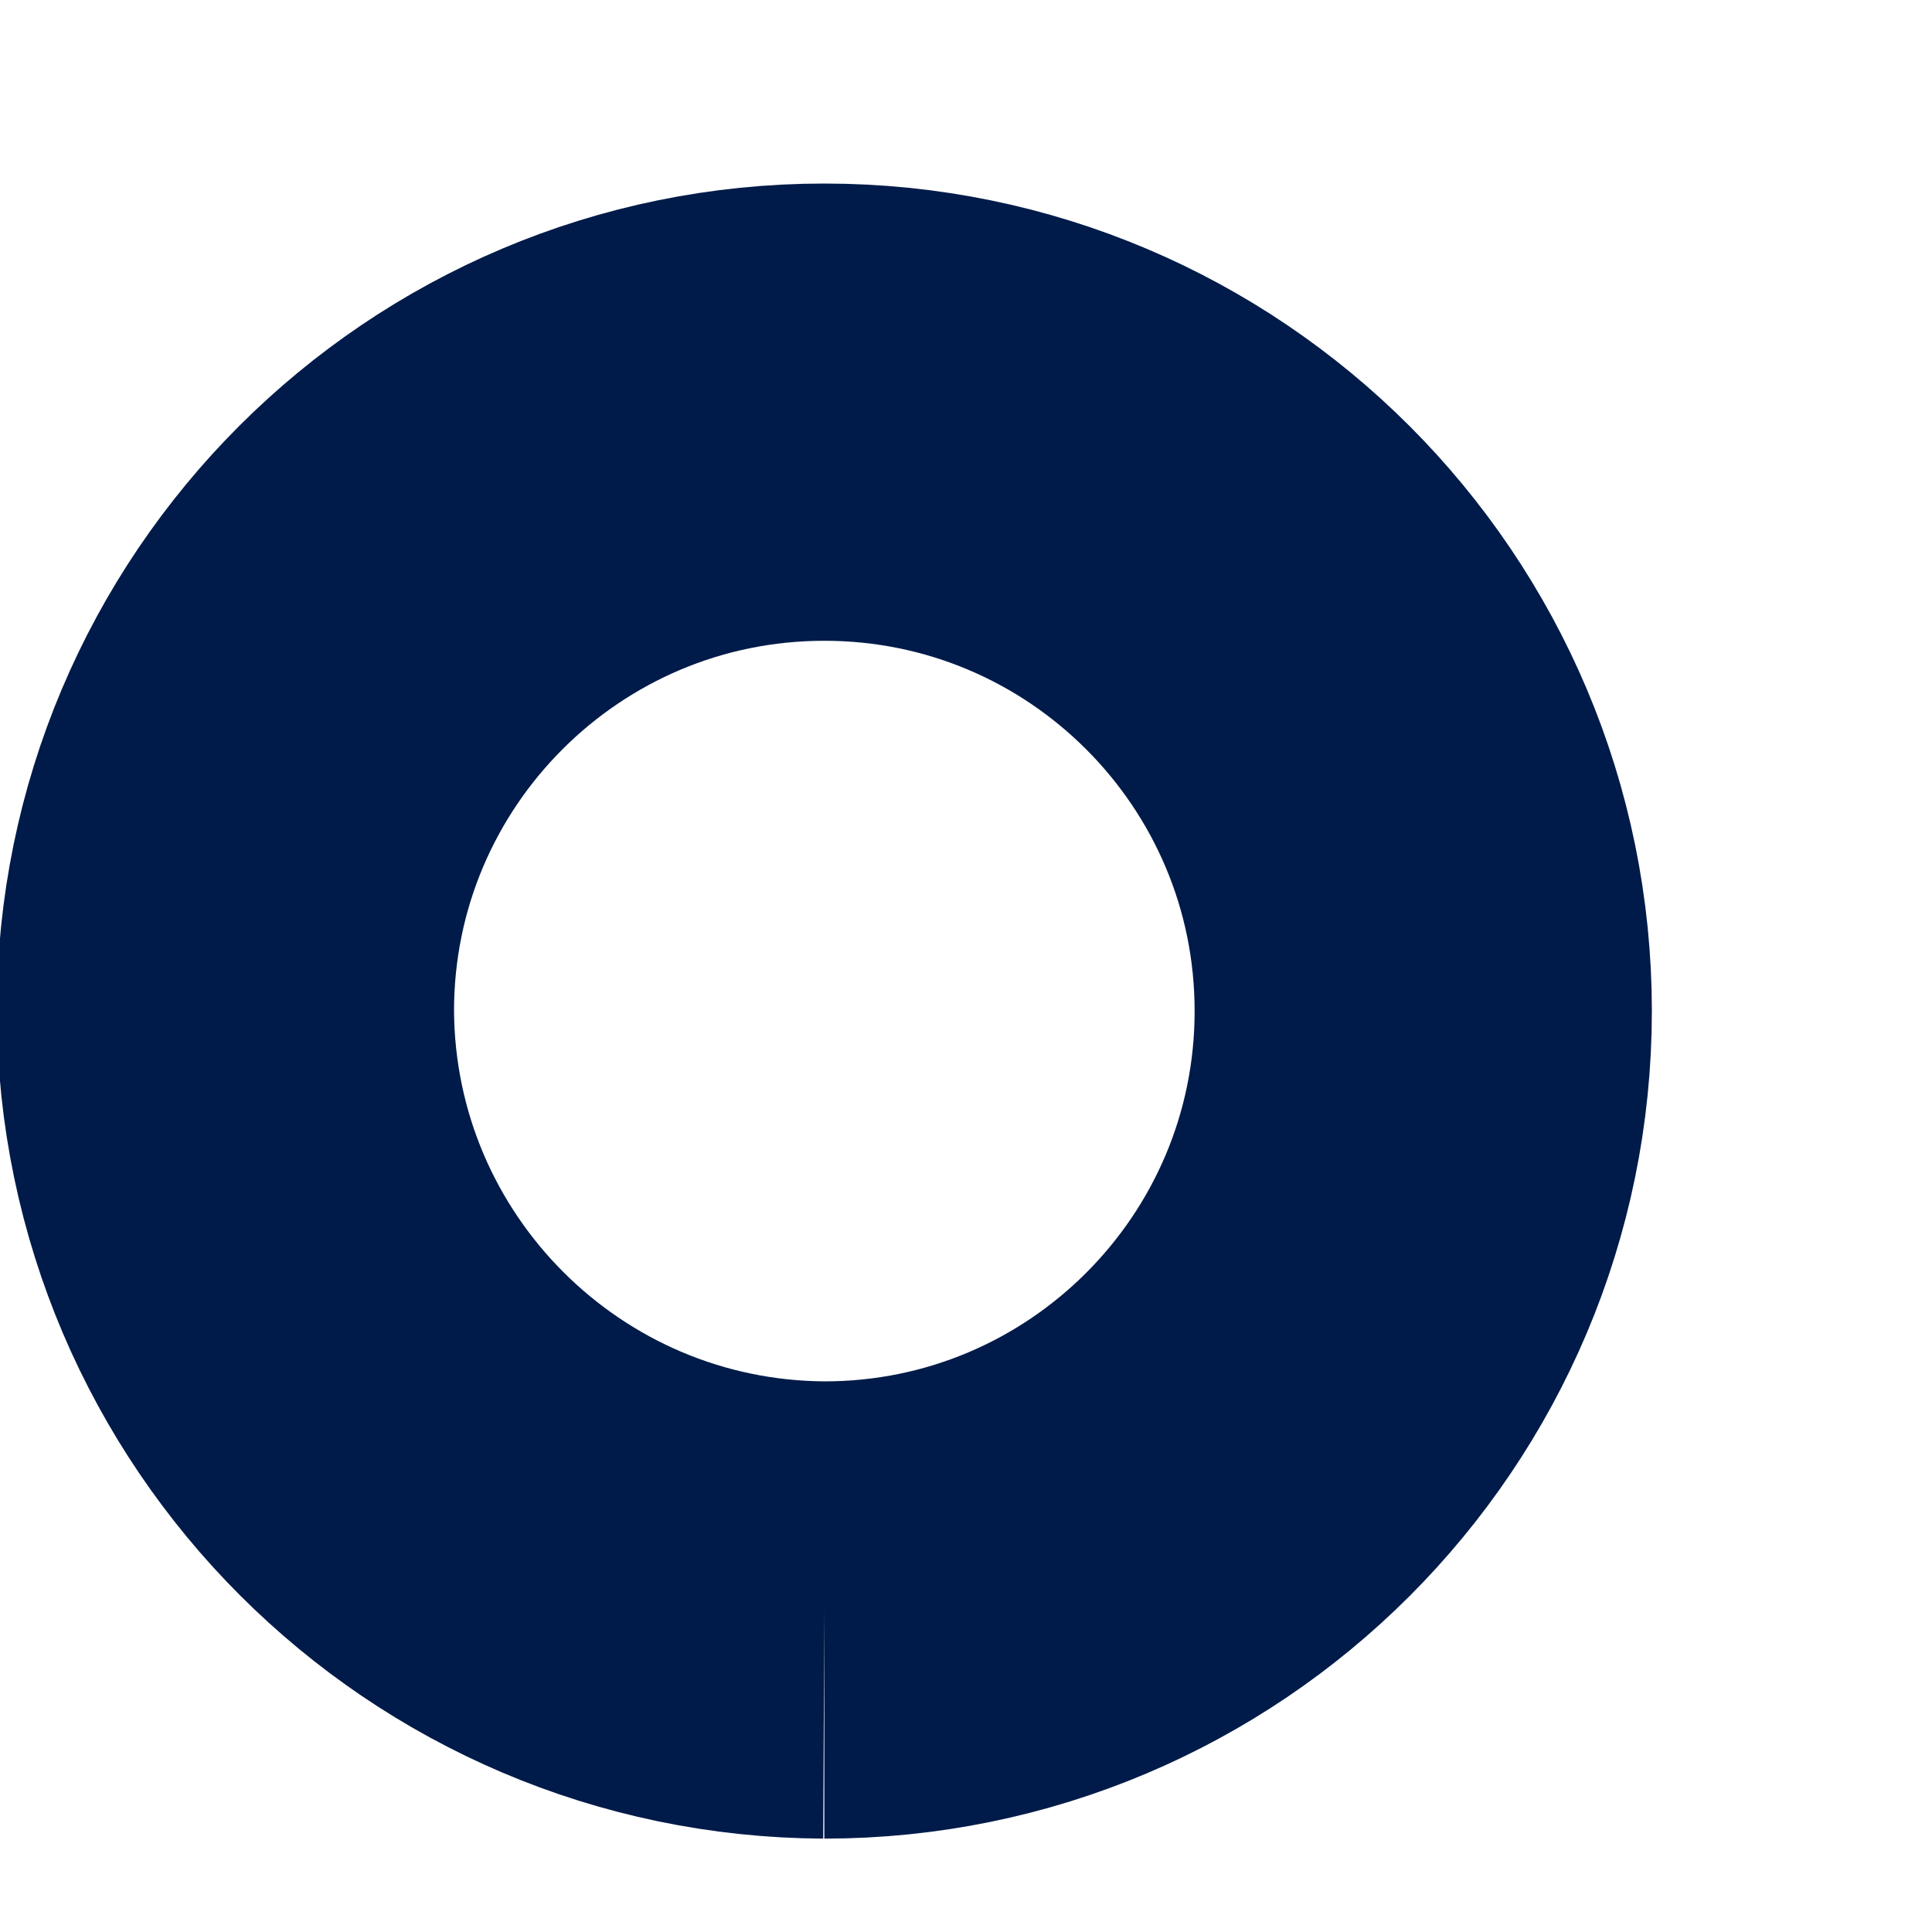
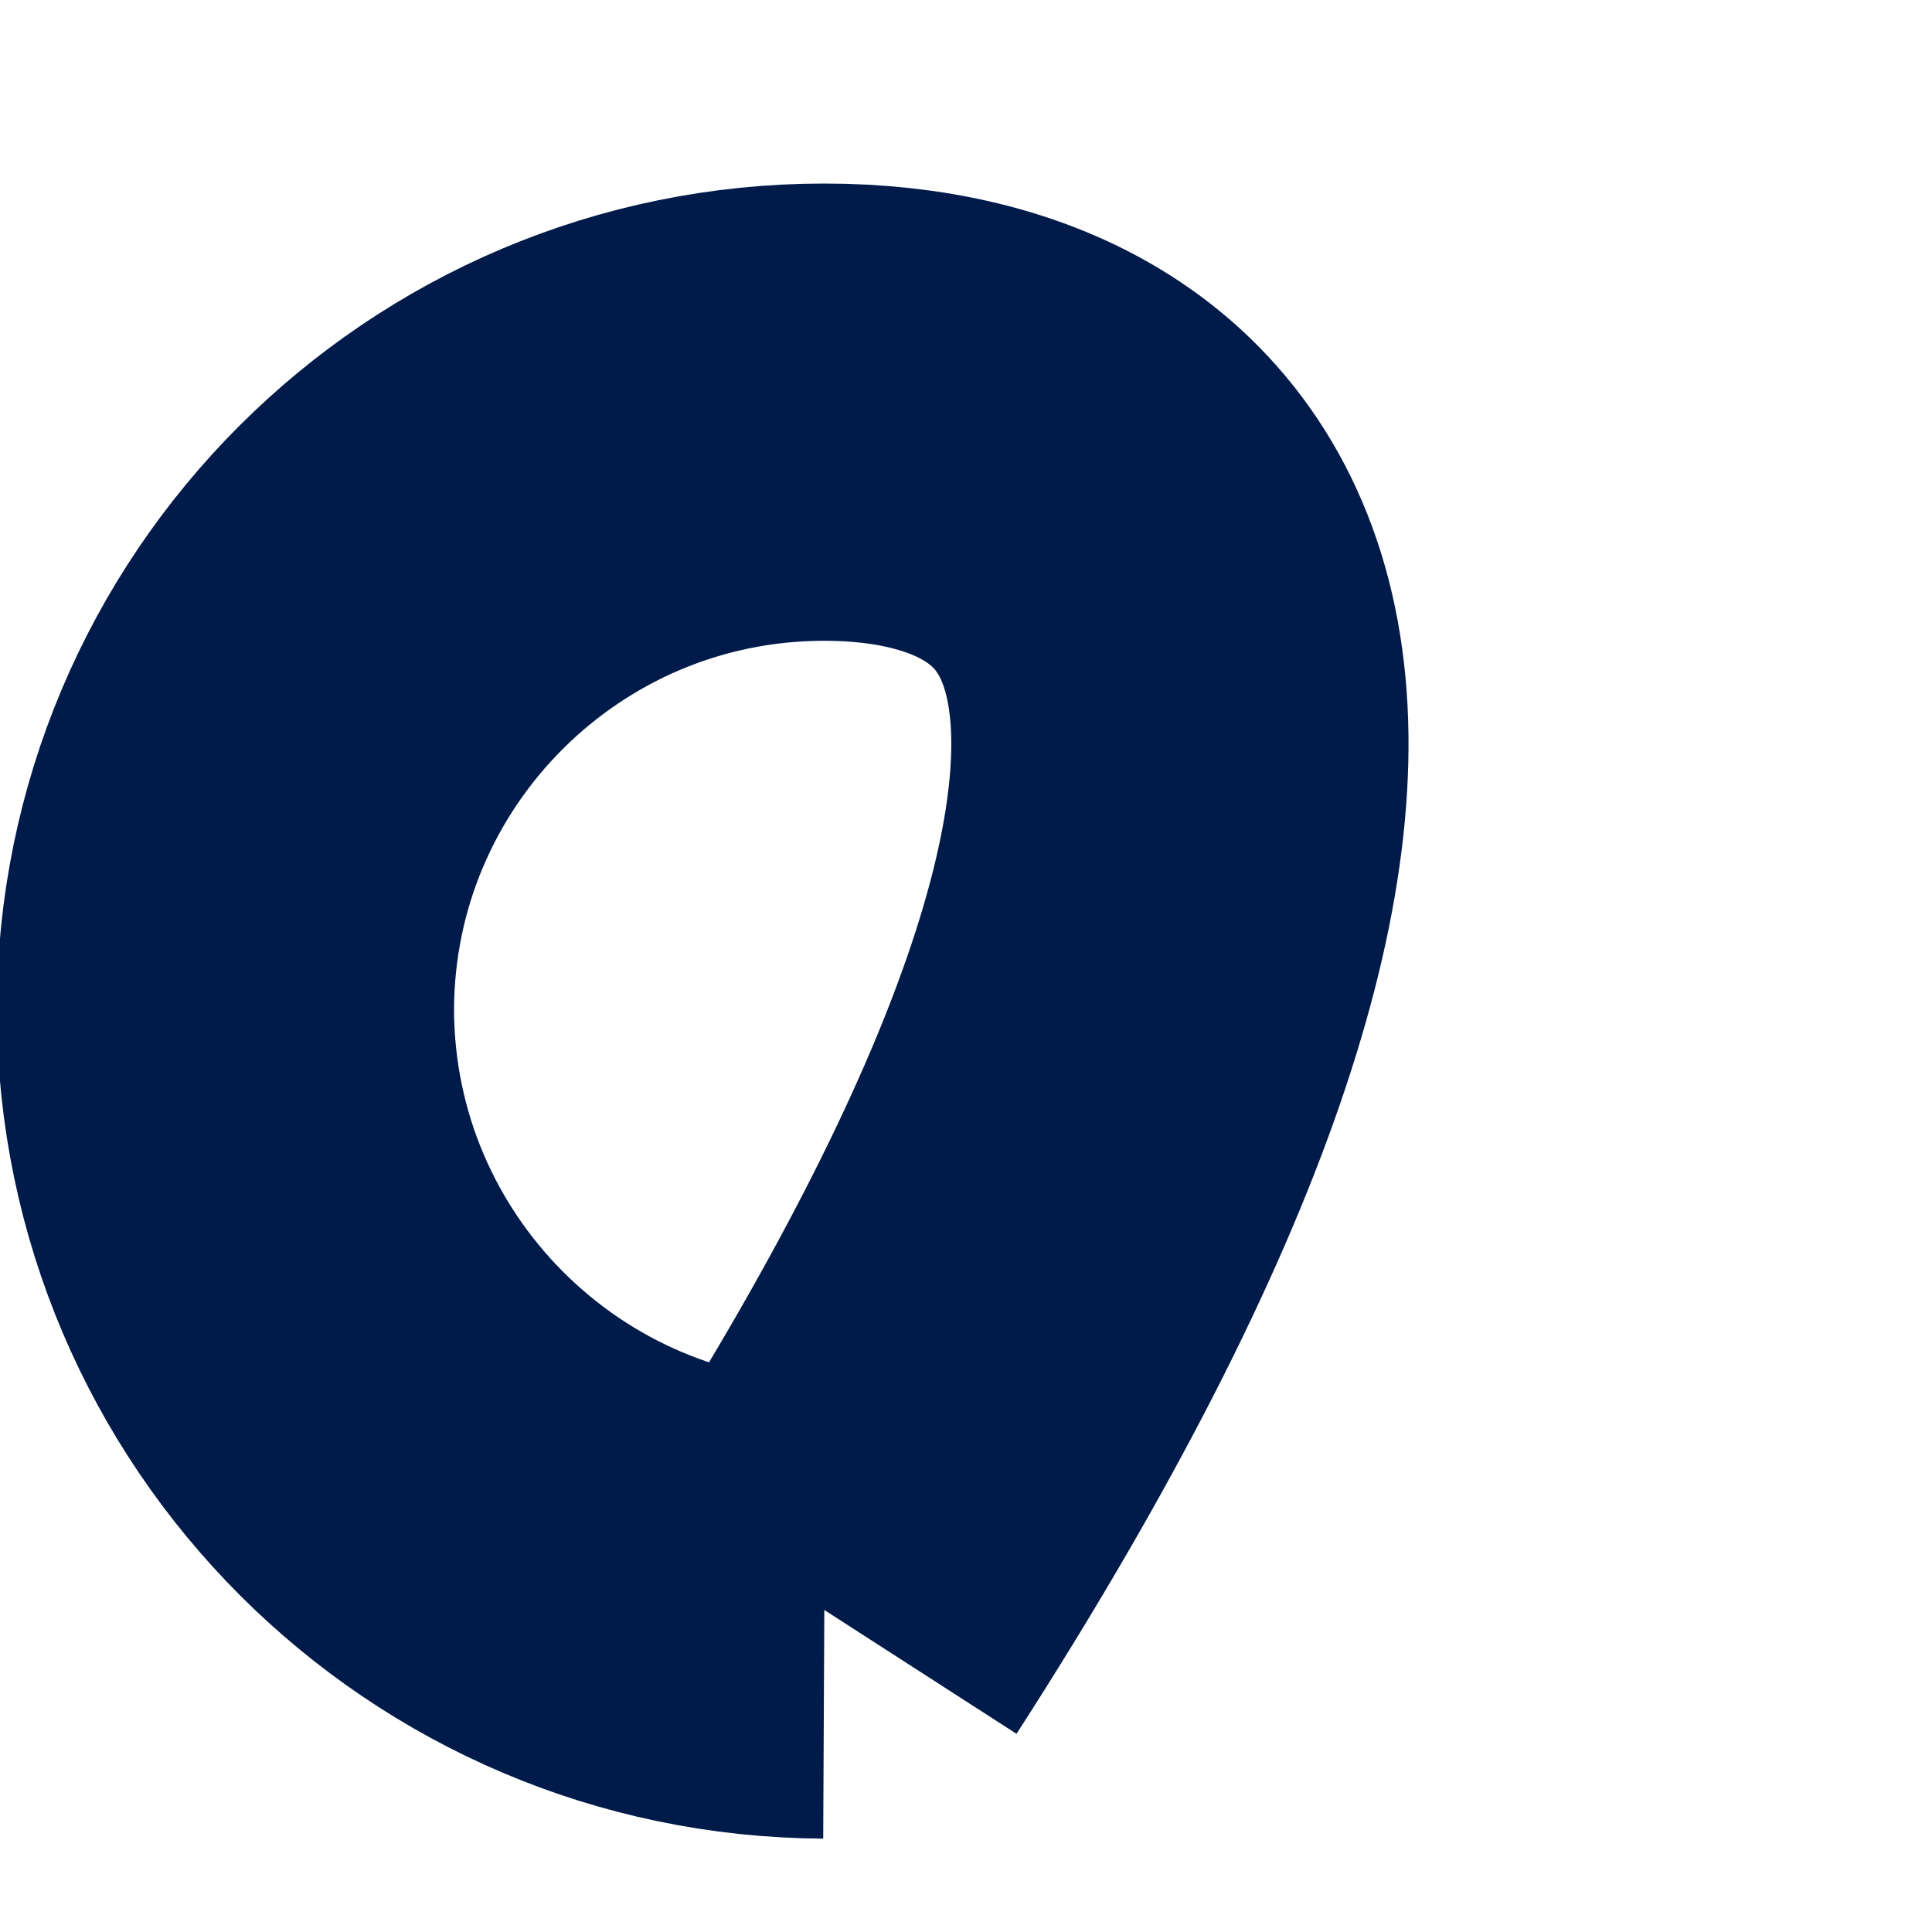
<svg xmlns="http://www.w3.org/2000/svg" width="6px" height="6px" viewBox="0 0 6 6" version="1.1">
  <title>Path</title>
  <g id="Screens" stroke="none" stroke-width="1" fill="none" fill-rule="evenodd">
    <g id="Artboard" transform="translate(-66, -244)" stroke="#001B49" stroke-width="1.42">
      <g id="Asset-53" transform="translate(-129, -79)">
-         <path d="M197.56,328 C198.587,328 199.42,327.167 199.42,326.14 C199.42,325.113 198.587,324.28 197.56,324.28 C196.533,324.28 195.7,325.113 195.7,326.14 C195.705,327.165 196.535,327.995 197.56,328" id="Path" />
+         <path d="M197.56,328 C199.42,325.113 198.587,324.28 197.56,324.28 C196.533,324.28 195.7,325.113 195.7,326.14 C195.705,327.165 196.535,327.995 197.56,328" id="Path" />
      </g>
    </g>
  </g>
</svg>